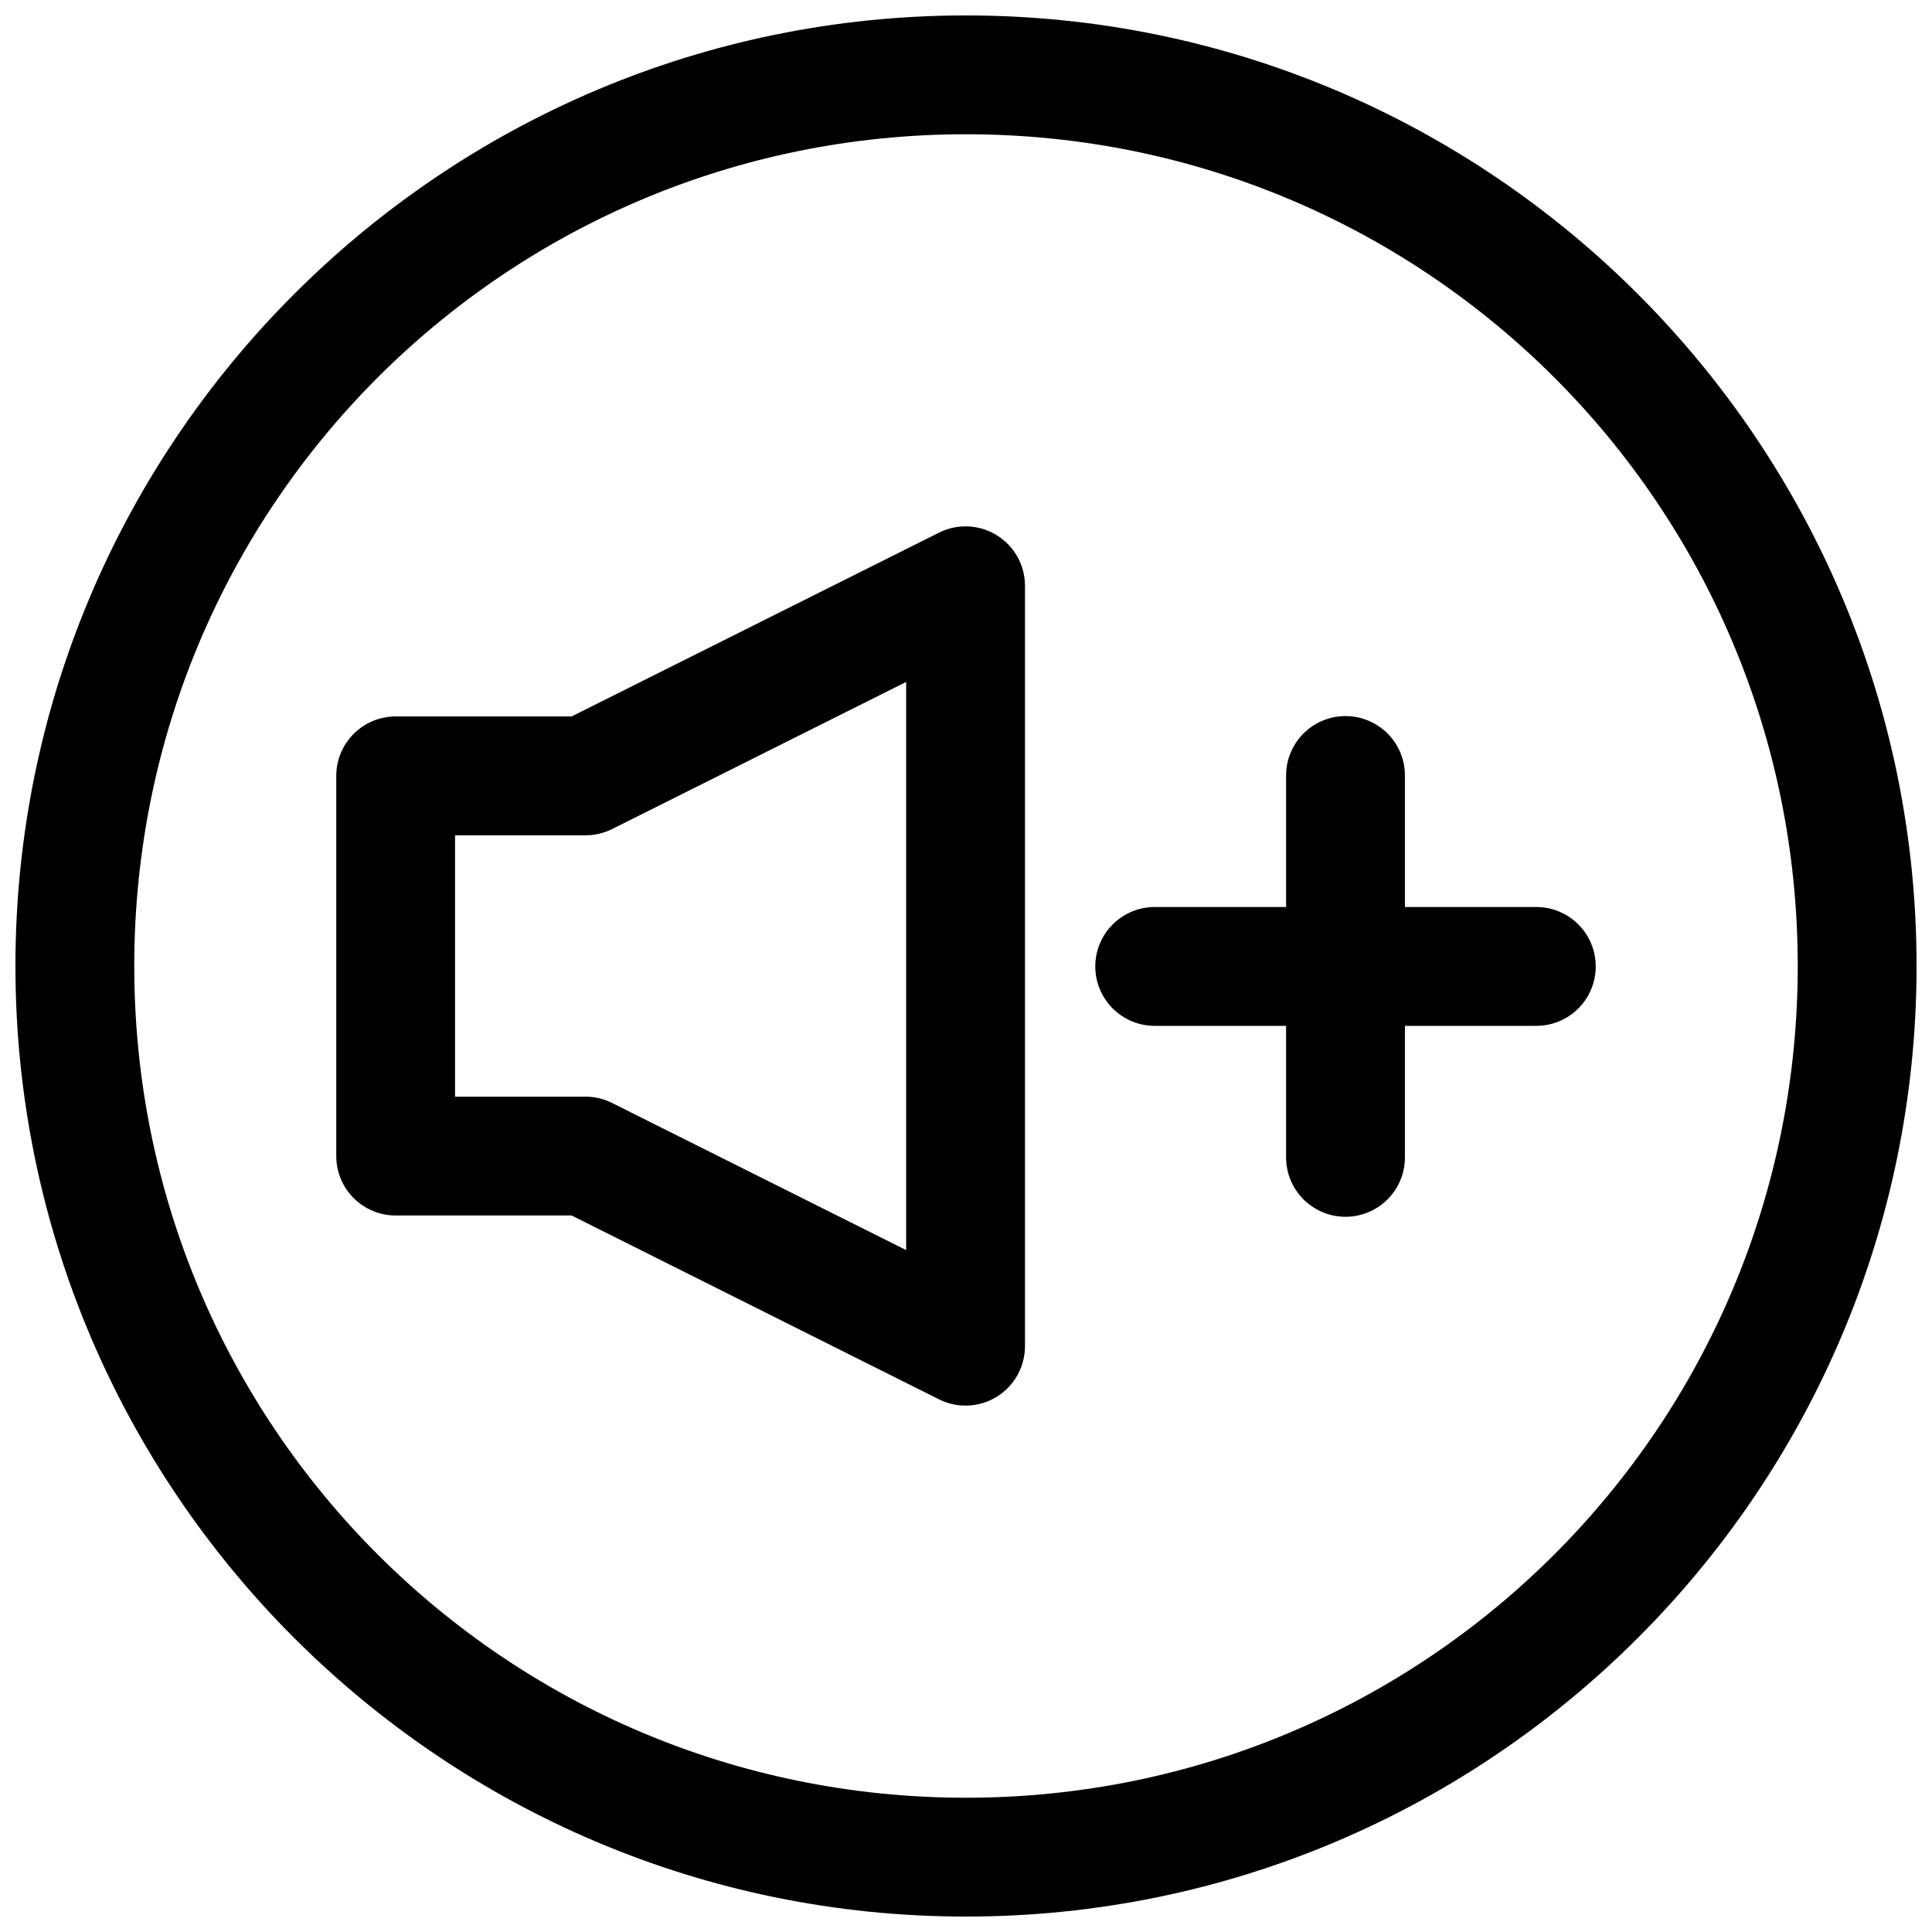
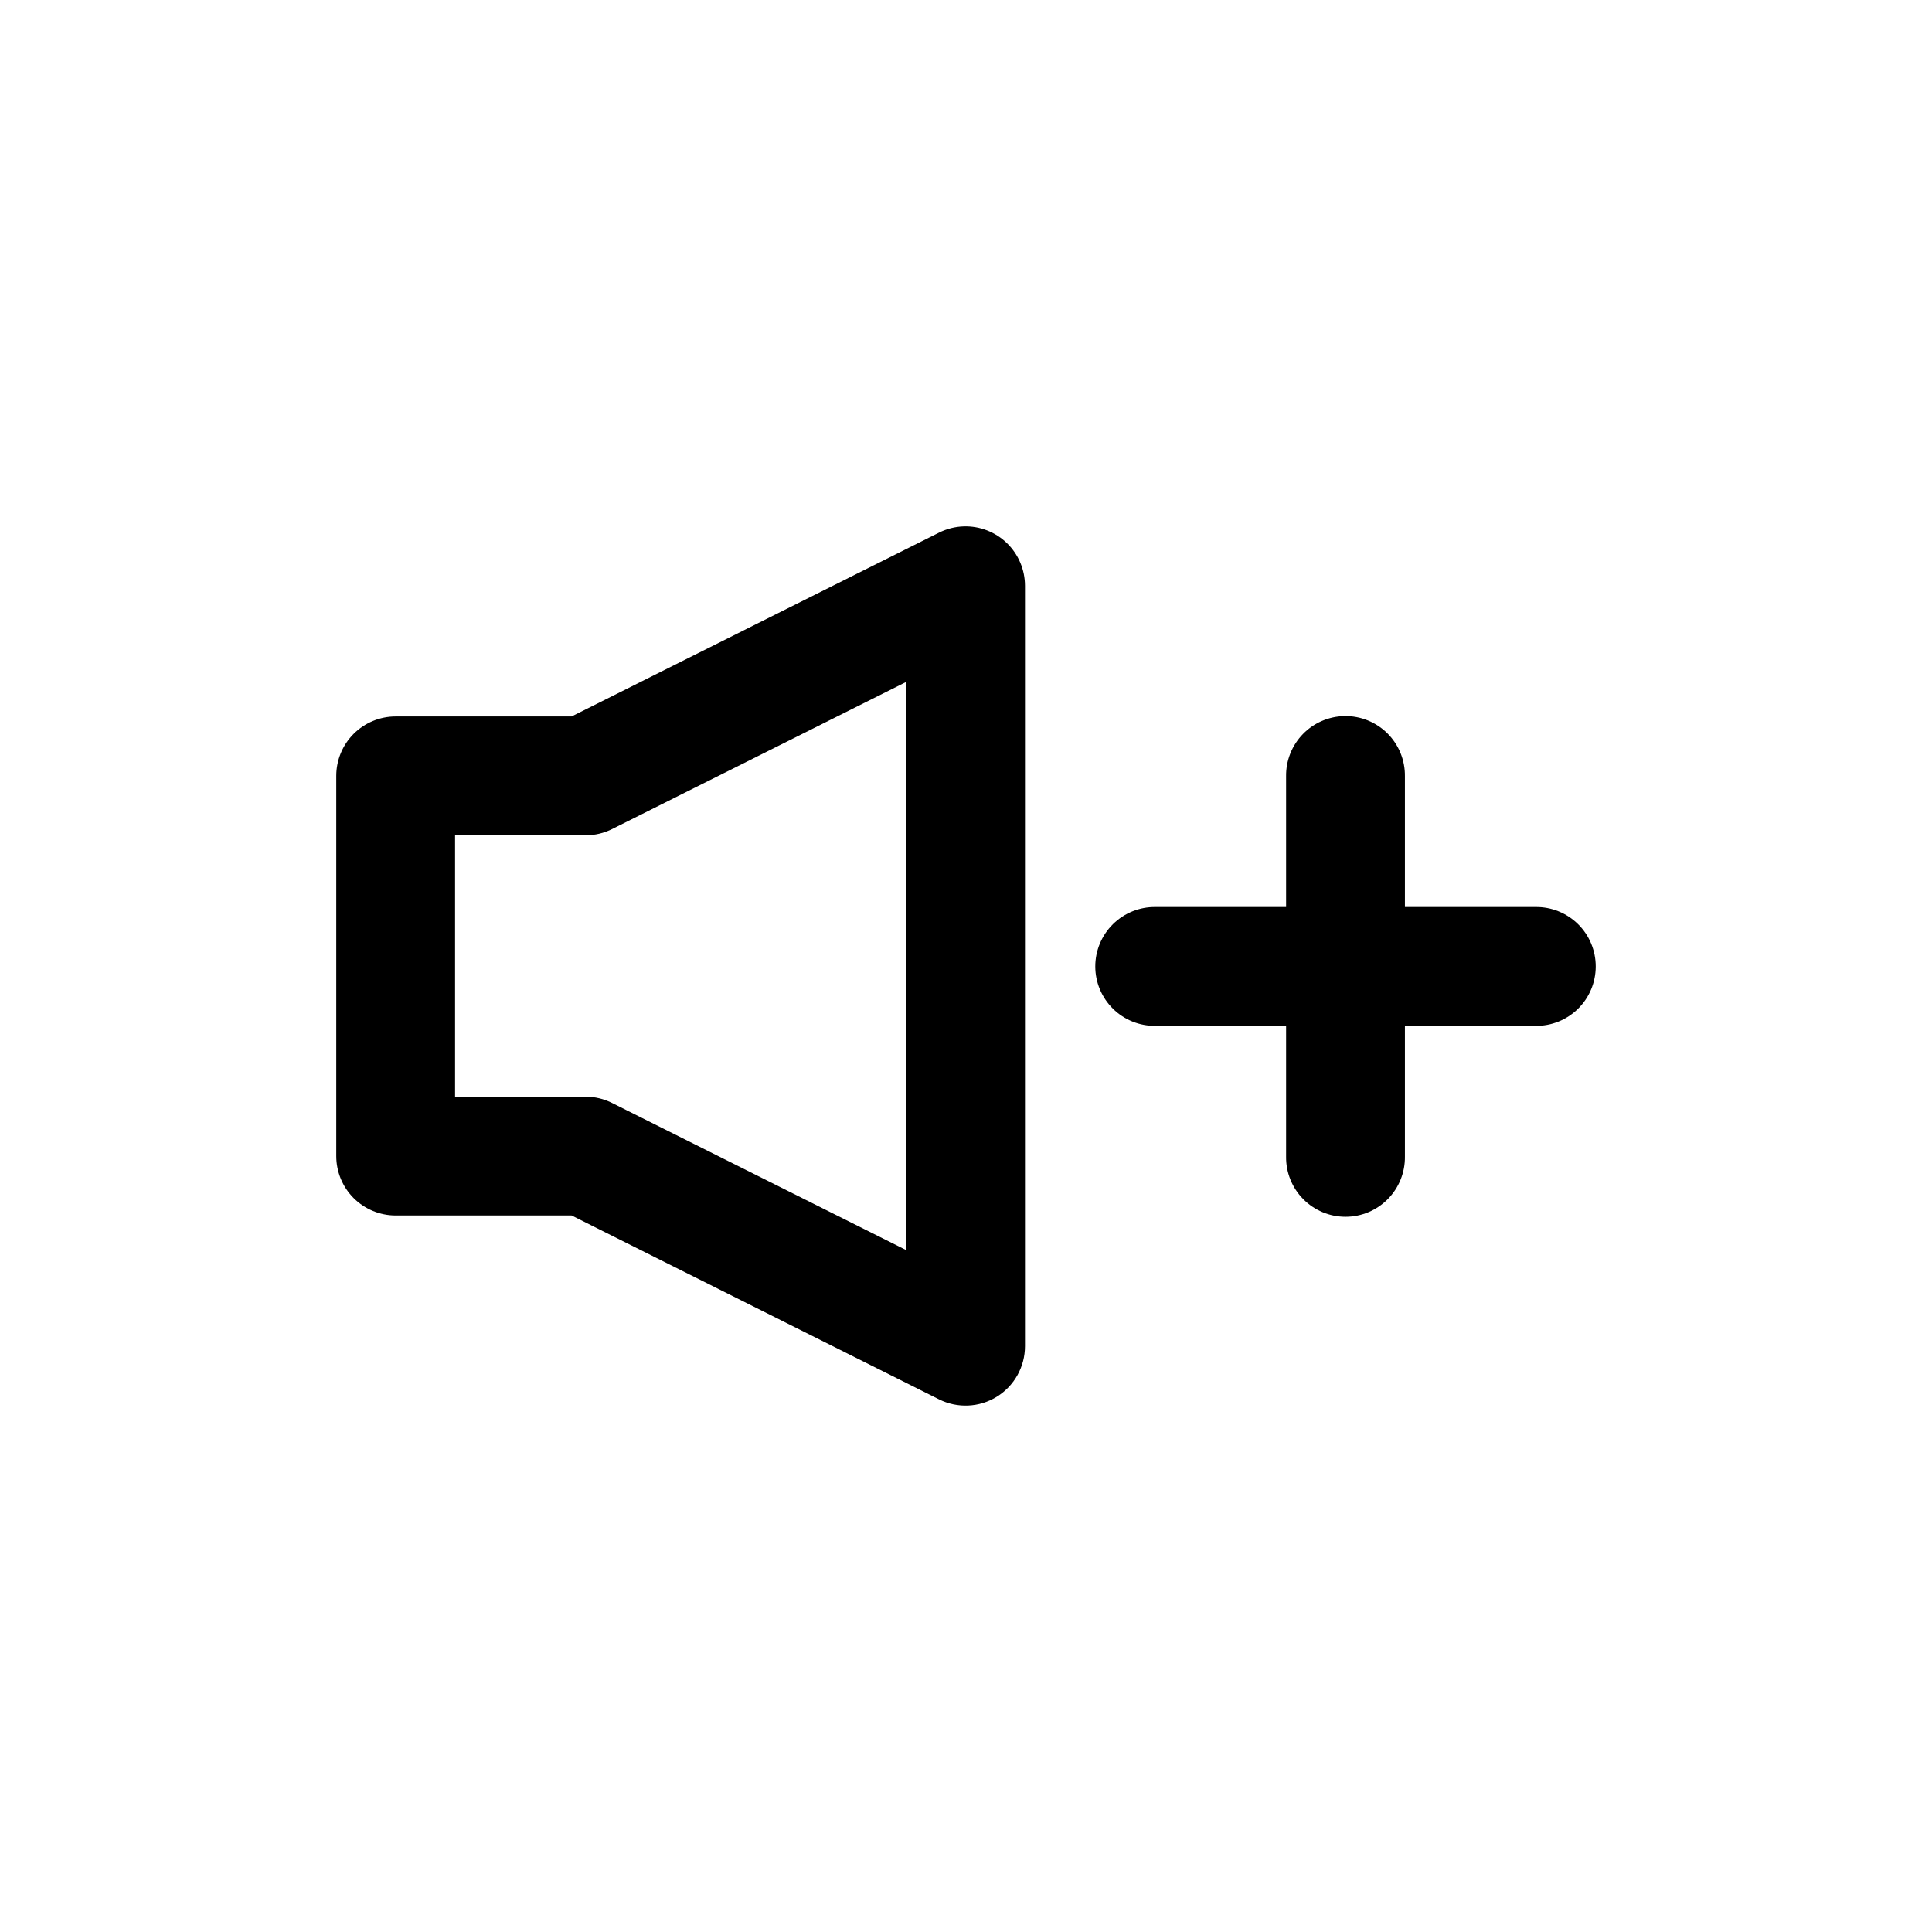
<svg xmlns="http://www.w3.org/2000/svg" width="800px" height="800px" version="1.1" viewBox="144 144 512 512">
  <defs>
    <clipPath id="a">
-       <path d="m148.09 148.09h503.81v503.81h-503.81z" />
-     </clipPath>
+       </clipPath>
  </defs>
  <path d="m399.42 283.5c-2.289 0.066-4.535 0.637-6.582 1.66l-97.367 48.707h-46.617c-4.176 0-8.18 1.66-11.133 4.613s-4.609 6.957-4.609 11.133v100.76c0 4.176 1.656 8.18 4.609 11.133 2.953 2.949 6.957 4.609 11.133 4.609h46.617l97.367 48.723c4.883 2.441 10.68 2.184 15.324-0.688 4.644-2.867 7.469-7.938 7.469-13.398v-201.52c-0.004-4.254-1.727-8.328-4.781-11.293-3.055-2.961-7.176-4.562-11.43-4.438zm-15.277 41.219v150.57l-77.91-38.977v-0.004c-2.184-1.098-4.59-1.672-7.035-1.676h-34.602v-69.273h34.602c2.441 0 4.852-0.566 7.035-1.66l77.91-38.98z" fill-rule="evenodd" />
  <path d="m500.34 333.77c-4.176 0.062-8.152 1.777-11.062 4.773-2.906 2.992-4.508 7.019-4.449 11.191v100.76c-0.059 4.215 1.574 8.277 4.531 11.277 2.961 3.004 6.996 4.691 11.211 4.691 4.215 0 8.254-1.688 11.215-4.691 2.957-3 4.59-7.062 4.531-11.277v-100.76c0.059-4.254-1.605-8.352-4.613-11.359-3.012-3.008-7.109-4.668-11.363-4.606z" fill-rule="evenodd" />
  <path d="m450.23 384.37c-4.211-0.059-8.273 1.574-11.277 4.535-3 2.957-4.691 6.996-4.691 11.211 0 4.215 1.691 8.254 4.691 11.211 3.004 2.961 7.066 4.594 11.277 4.531h100.69c4.211 0.062 8.273-1.57 11.277-4.531 3-2.957 4.688-6.996 4.688-11.211 0-4.215-1.688-8.254-4.688-11.211-3.004-2.961-7.066-4.594-11.277-4.535z" fill-rule="evenodd" />
  <g clip-path="url(#a)">
    <path d="m400 148.09c-138.94 0-251.91 112.97-251.91 251.91s112.97 251.91 251.91 251.91 251.91-112.97 251.91-251.91-112.97-251.91-251.91-251.91zm0 31.488c121.92 0 220.42 98.496 220.42 220.42 0 121.92-98.496 220.42-220.42 220.42-121.92 0-220.42-98.496-220.42-220.42 0-121.92 98.496-220.42 220.42-220.42z" />
  </g>
</svg>